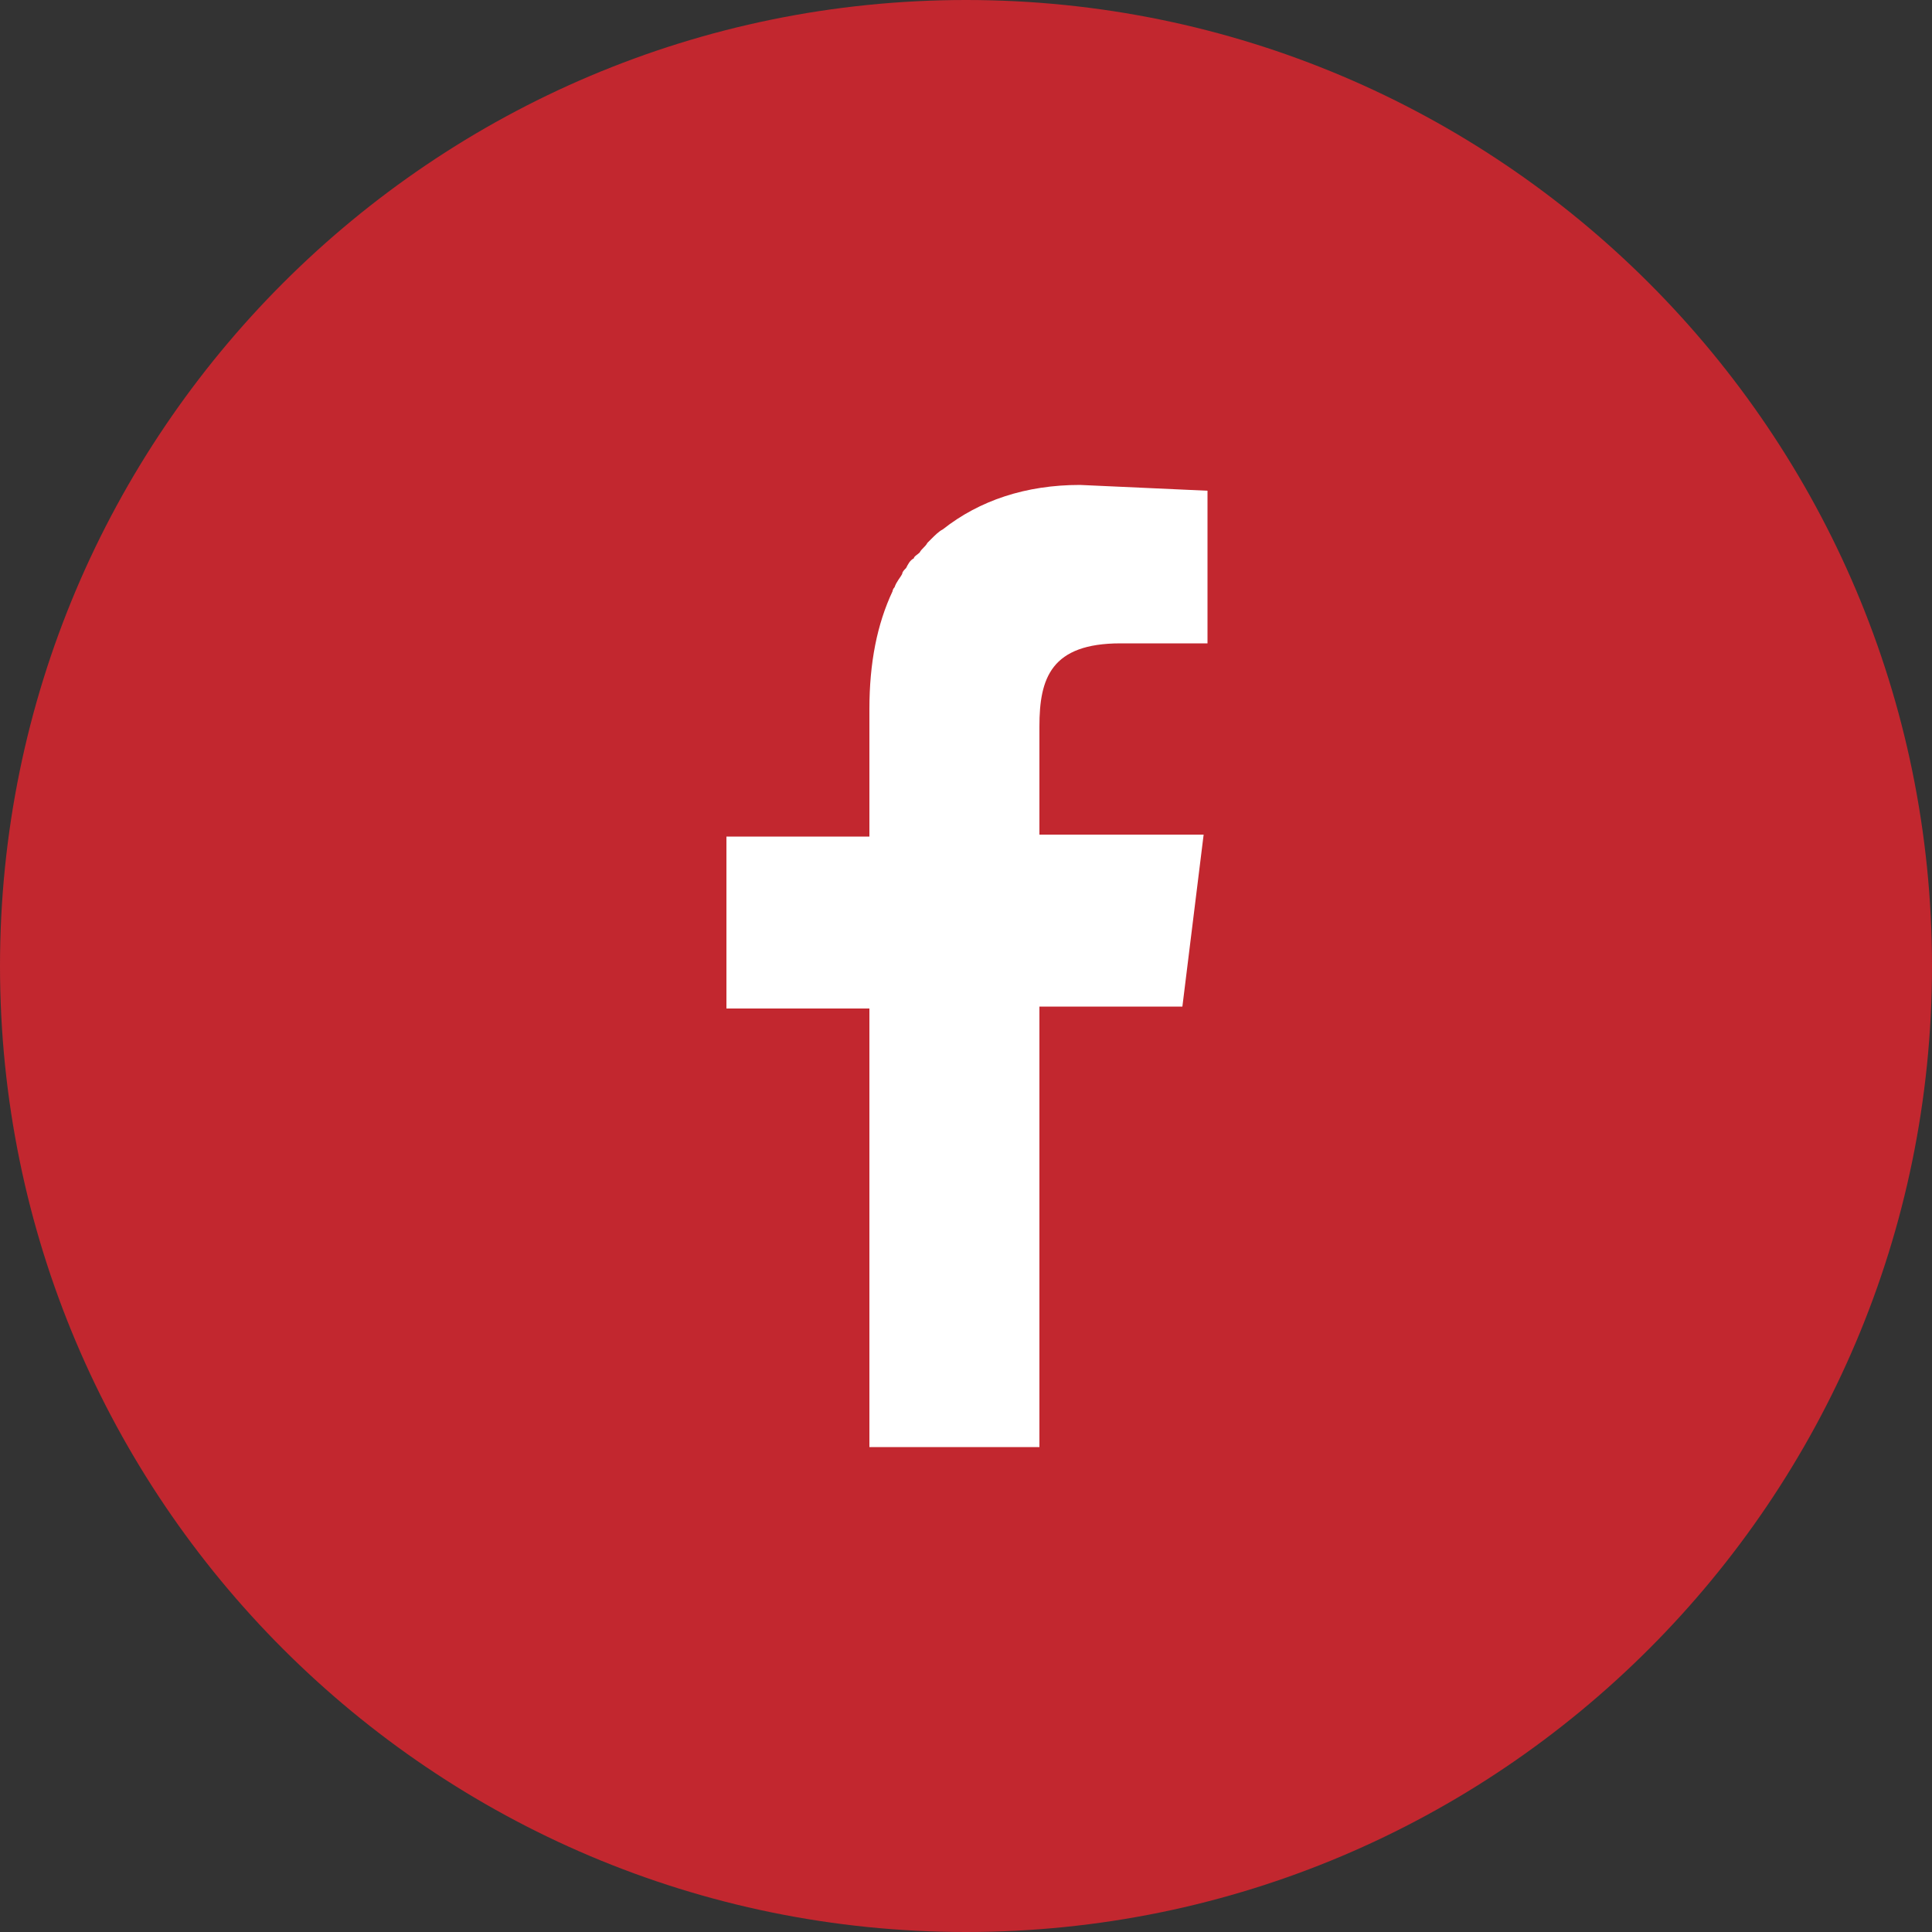
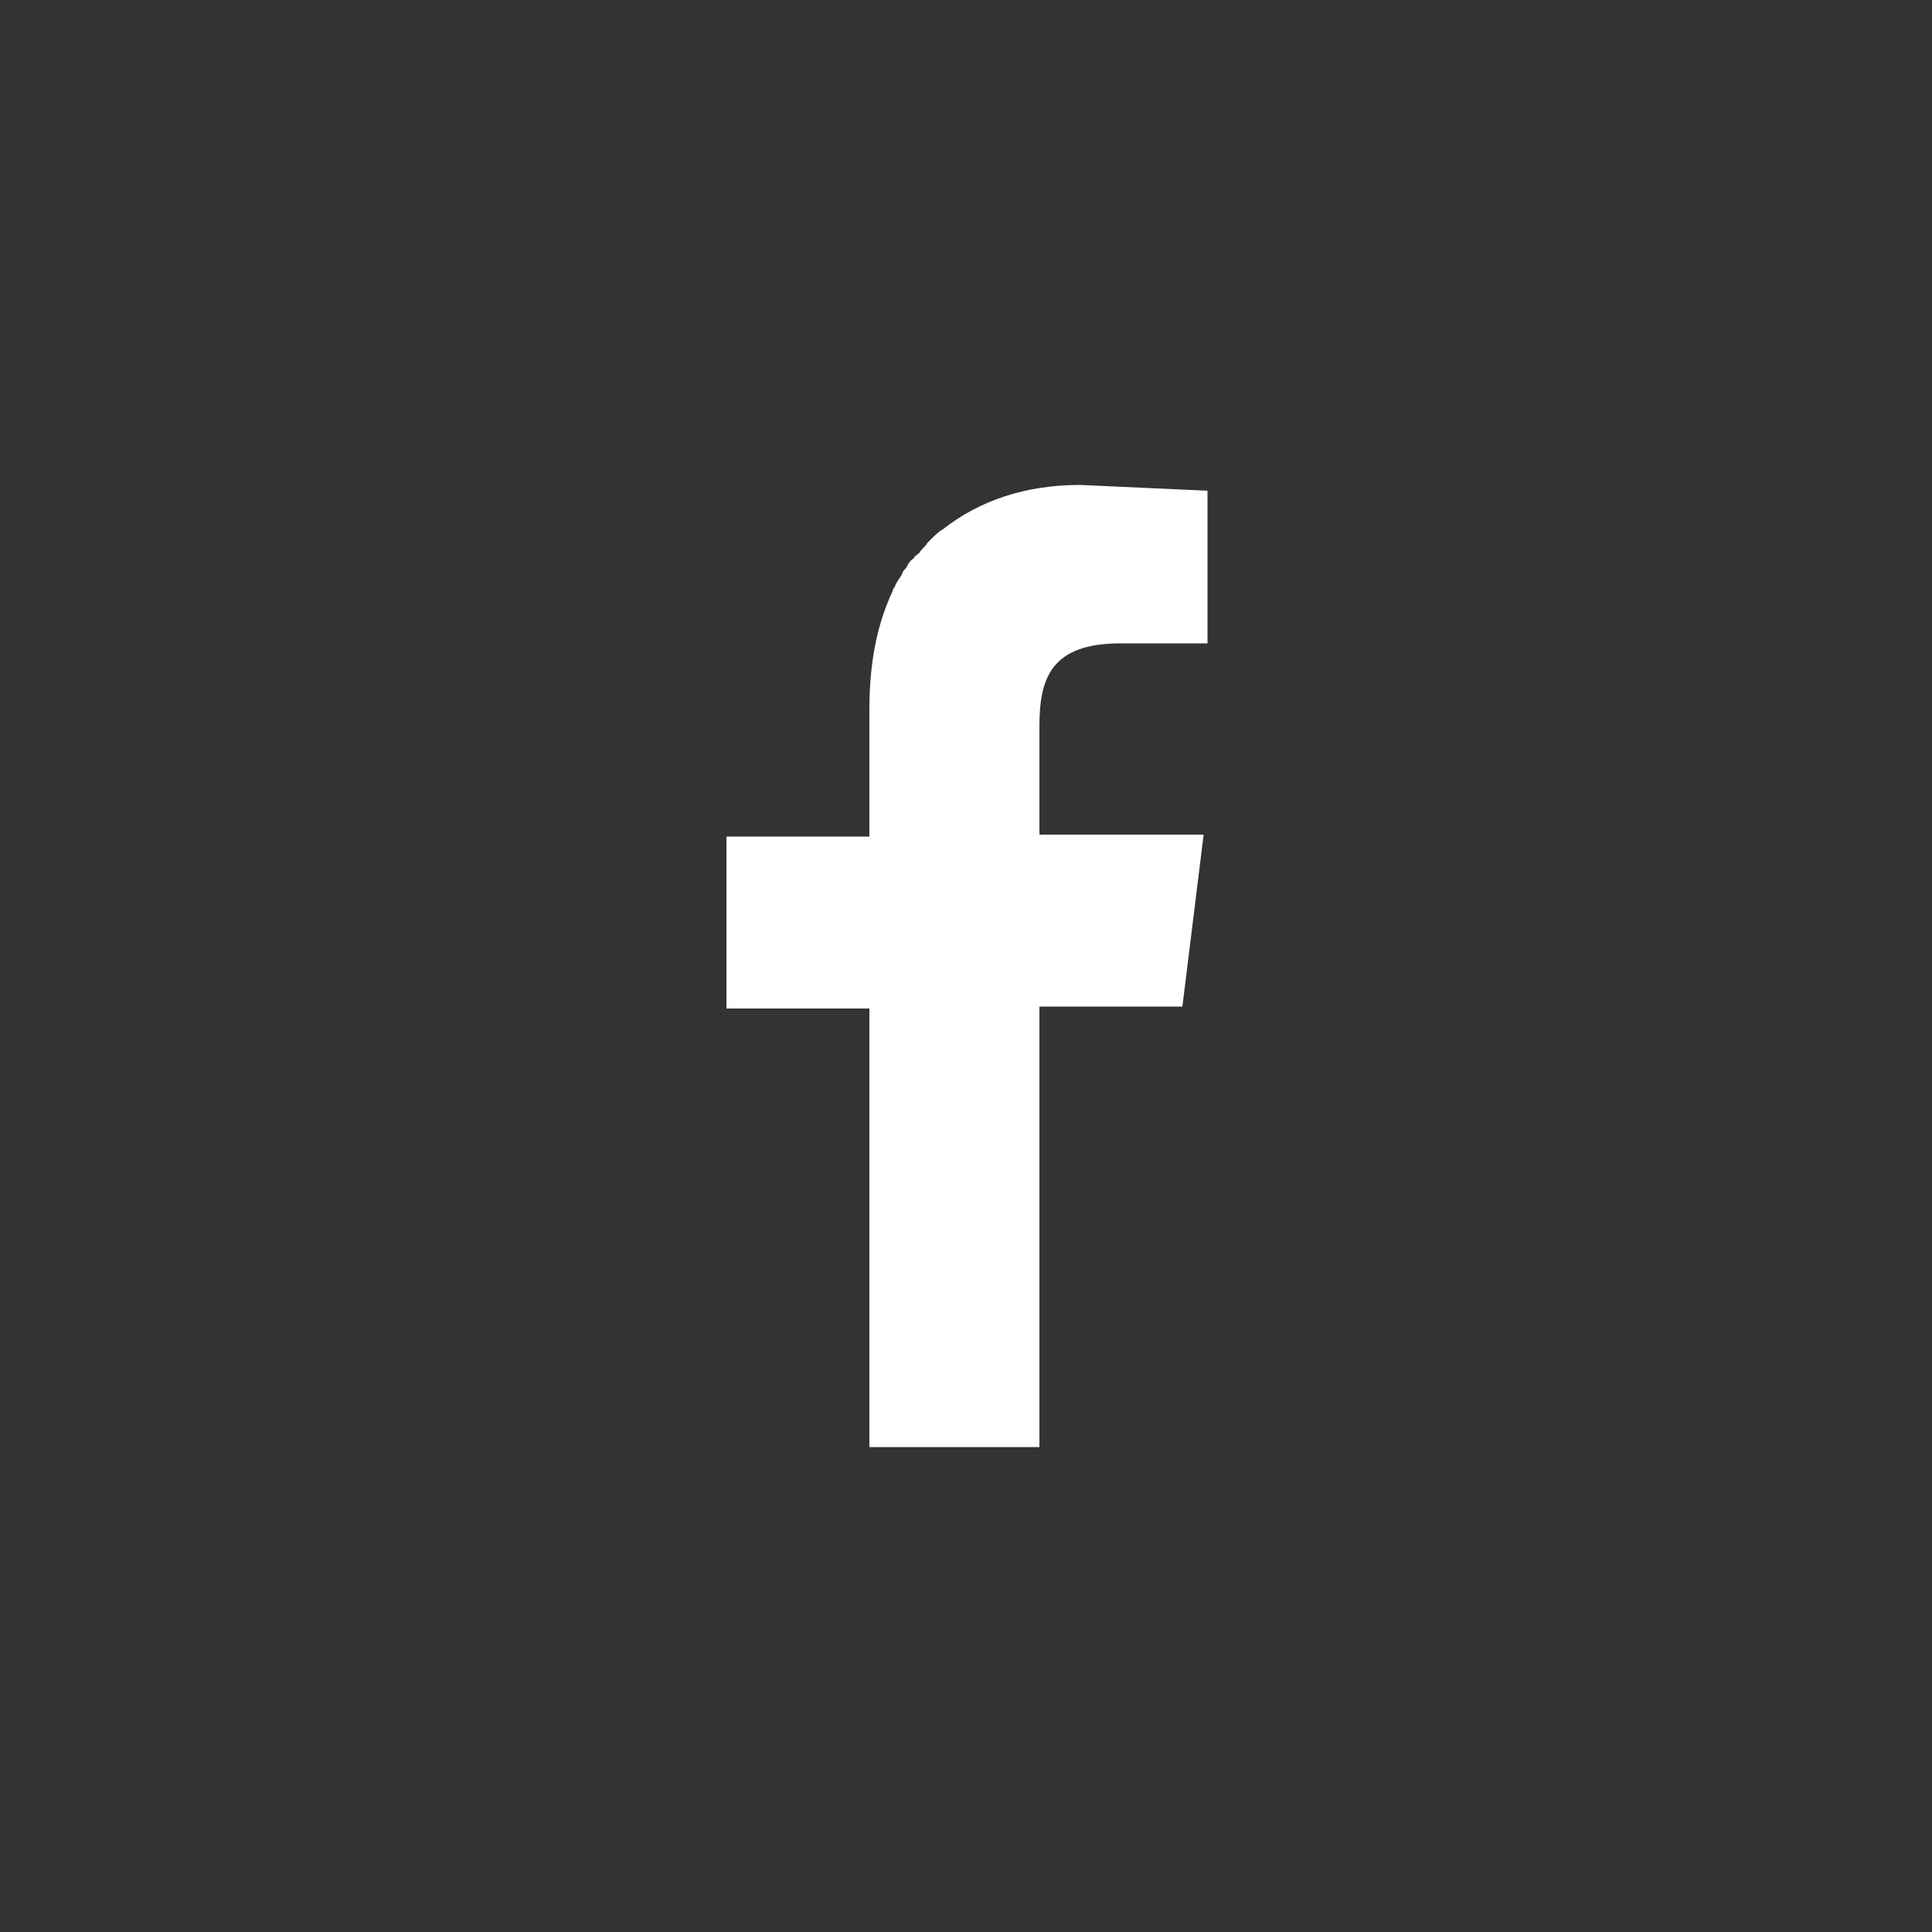
<svg xmlns="http://www.w3.org/2000/svg" id="_レイヤー_1" data-name="レイヤー_1" version="1.1" viewBox="0 0 100 100">
  <rect x="0" y="0" width="100" height="100" fill="#333333" stroke="none" />
-   <path d="M50,0c27.6,0,50,22.4,50,50s-22.4,50-50,50S0,77.6,0,50,22.4,0,50,0" fill="#c2272f" />
  <path d="M62.5,25.4v7.9h-4.5c-3.6,0-4.2,1.8-4.2,4.3v5.6h0s7.6,0,7.6,0h.9s-1.1,8.9-1.1,8.9h-7.4v22.8h0s-8.8,0-8.8,0h0v-22.7h0c0,0-7.4,0-7.4,0v-8.9h7.4v-6.6c0-2.4.4-4.4,1.2-6.1,0,0,0-.1.1-.2.1-.3.3-.5.4-.7,0-.1.1-.2.2-.3.1-.2.2-.4.4-.5,0-.1.2-.2.3-.3.1-.2.3-.3.4-.5,0,0,.1-.1.2-.2.2-.2.4-.4.6-.5,0,0,0,0,0,0,1.9-1.5,4.3-2.3,7.1-2.3" fill="#fff" />
</svg>